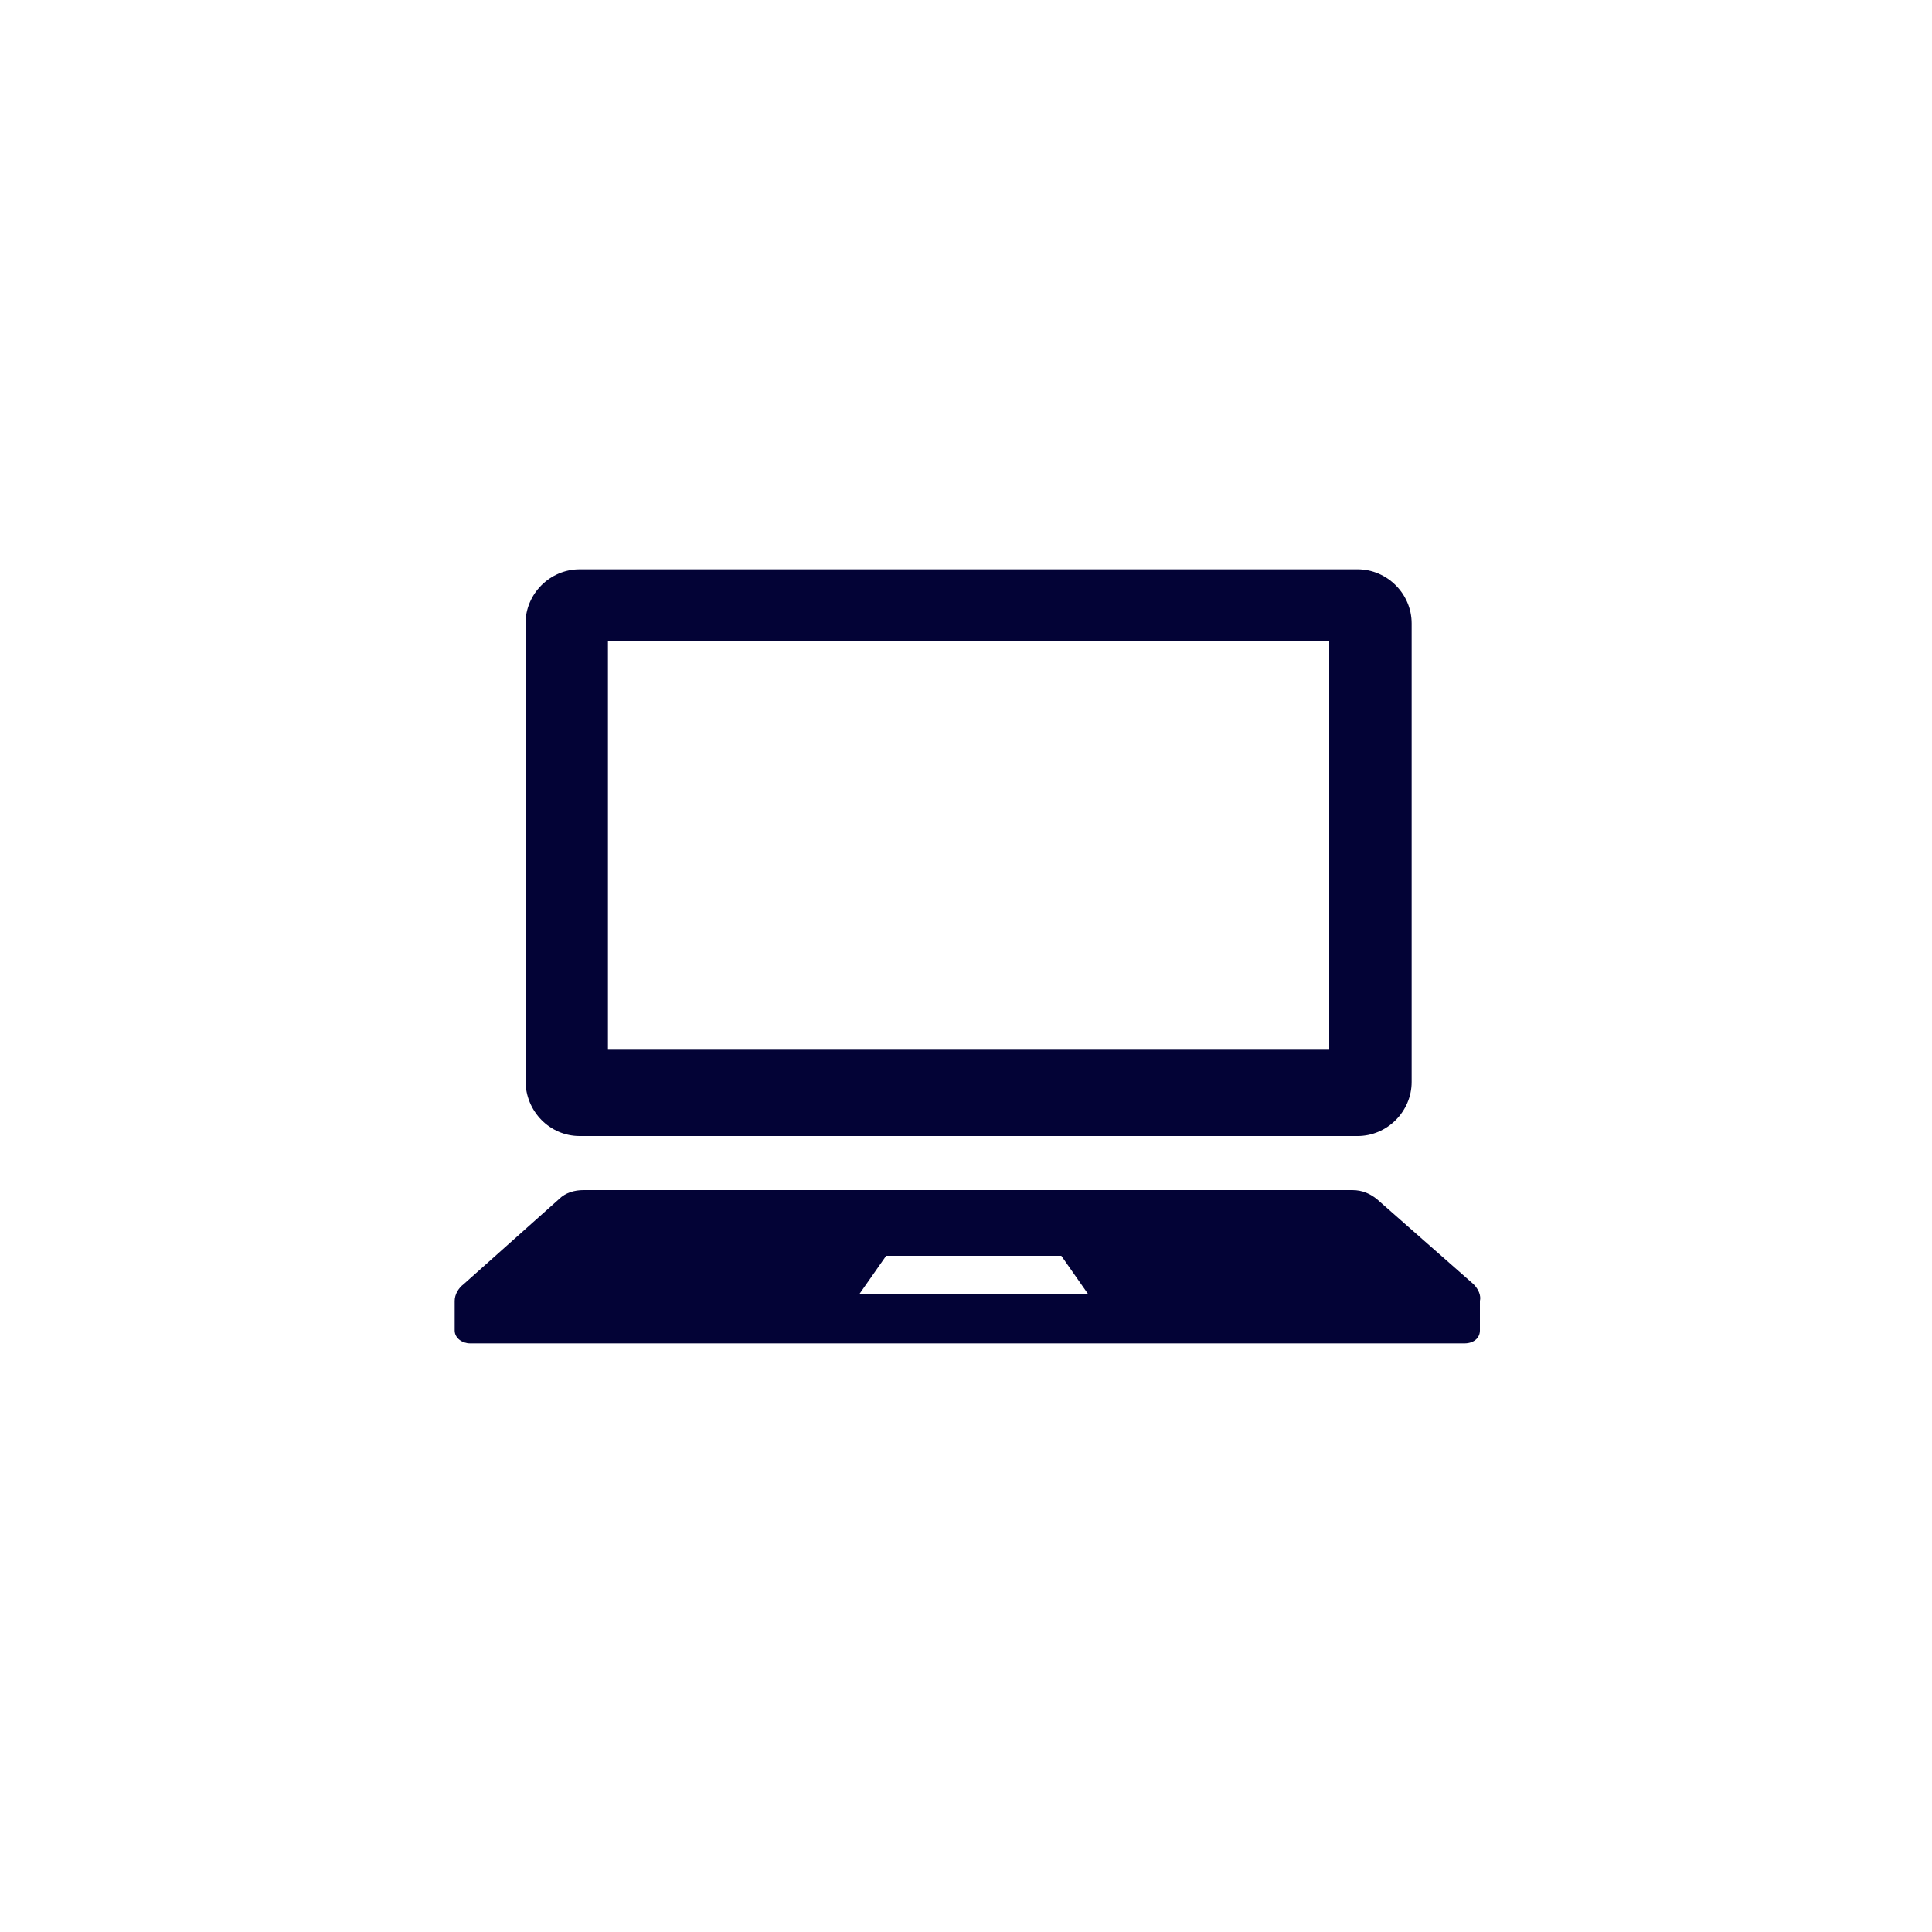
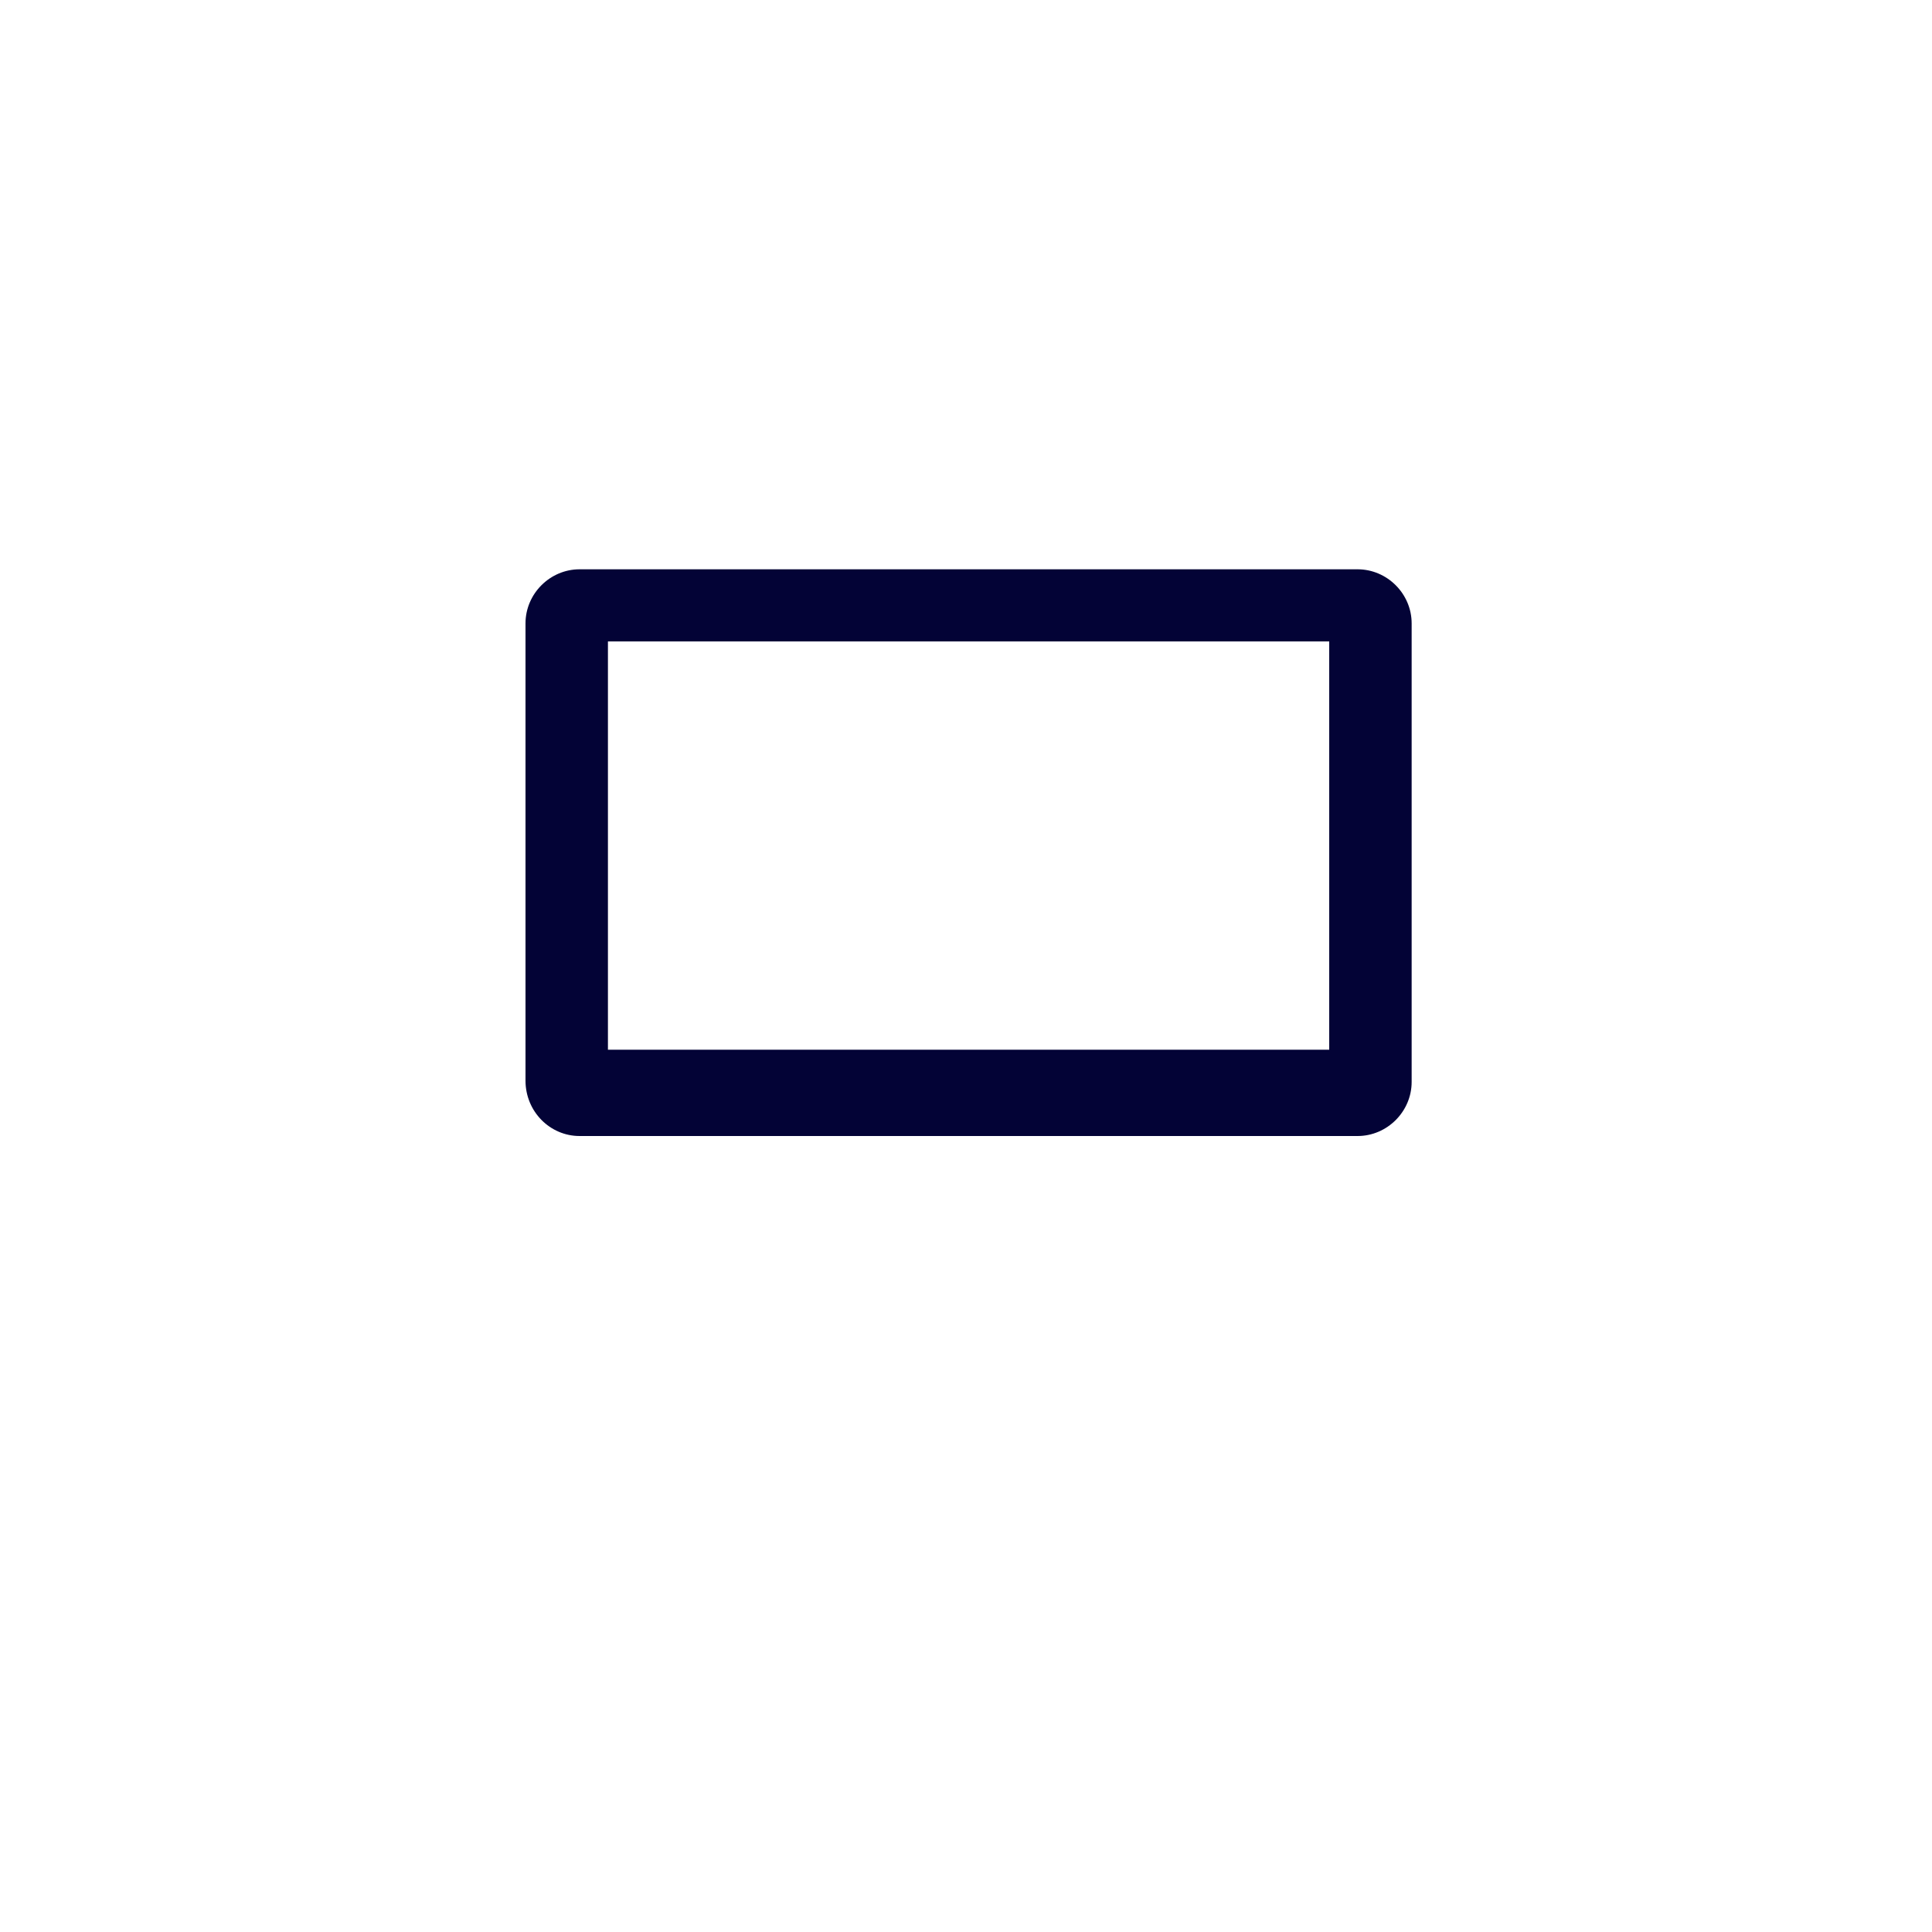
<svg xmlns="http://www.w3.org/2000/svg" version="1.1" id="レイヤー_1" x="0px" y="0px" width="150px" height="150px" viewBox="0 0 150 150" style="enable-background:new 0 0 150 150;" xml:space="preserve">
  <style type="text/css">
	.st0{fill:#030336;}
</style>
  <g>
    <path class="st0" d="M45,88.2h60.4c2.3,0,4.2-1.9,4.2-4.2V48.4c0-2.3-1.9-4.2-4.2-4.2H45c-2.3,0-4.2,1.9-4.2,4.2v35.5   C40.8,86.3,42.7,88.2,45,88.2z M47.2,49.8h56v31.7h-56C47.2,81.5,47.2,49.8,47.2,49.8z" />
-     <path class="st0" d="M114.4,99.7l-7.5-6.6c-0.5-0.4-1.1-0.7-1.9-0.7H45.3c-0.7,0-1.4,0.2-1.9,0.7L36,99.7c-0.4,0.3-0.7,0.8-0.7,1.3   v2.3c0,0.6,0.6,1,1.2,1h77.2c0.7,0,1.2-0.4,1.2-1V101C115,100.6,114.8,100.1,114.4,99.7z M66.7,100.5l2.1-3h13.6l2.1,3H66.7z" />
  </g>
</svg>